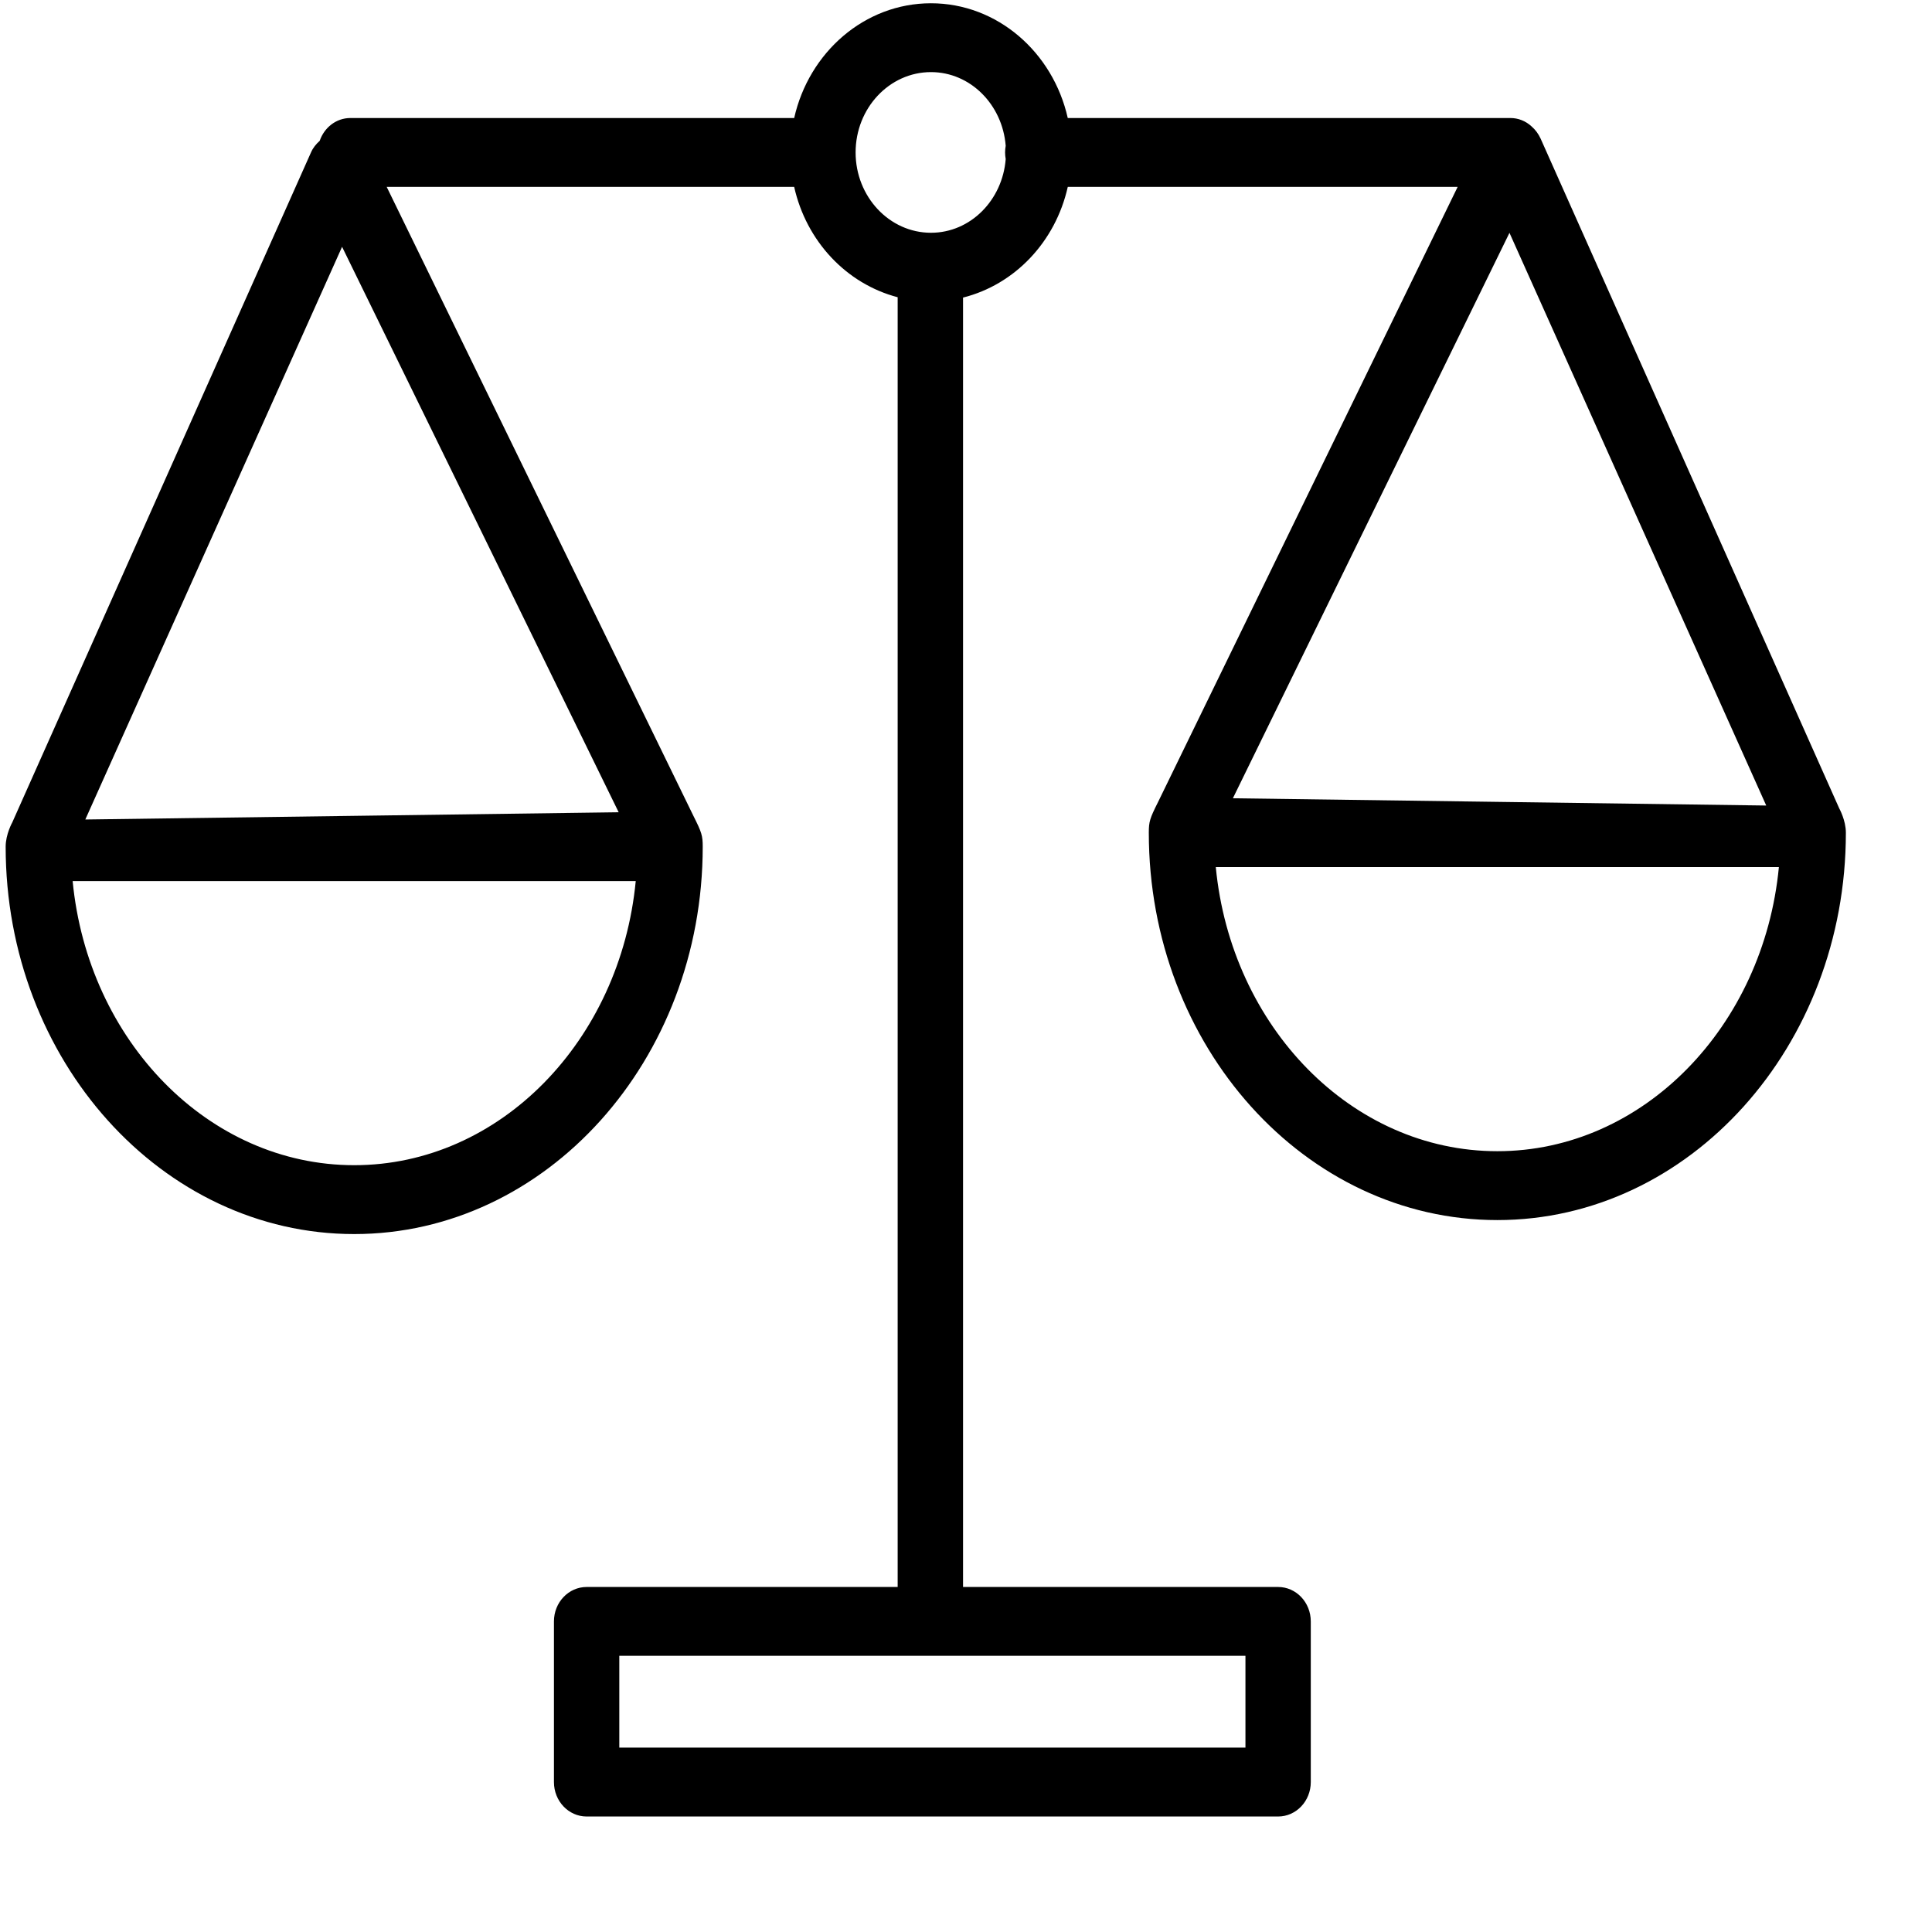
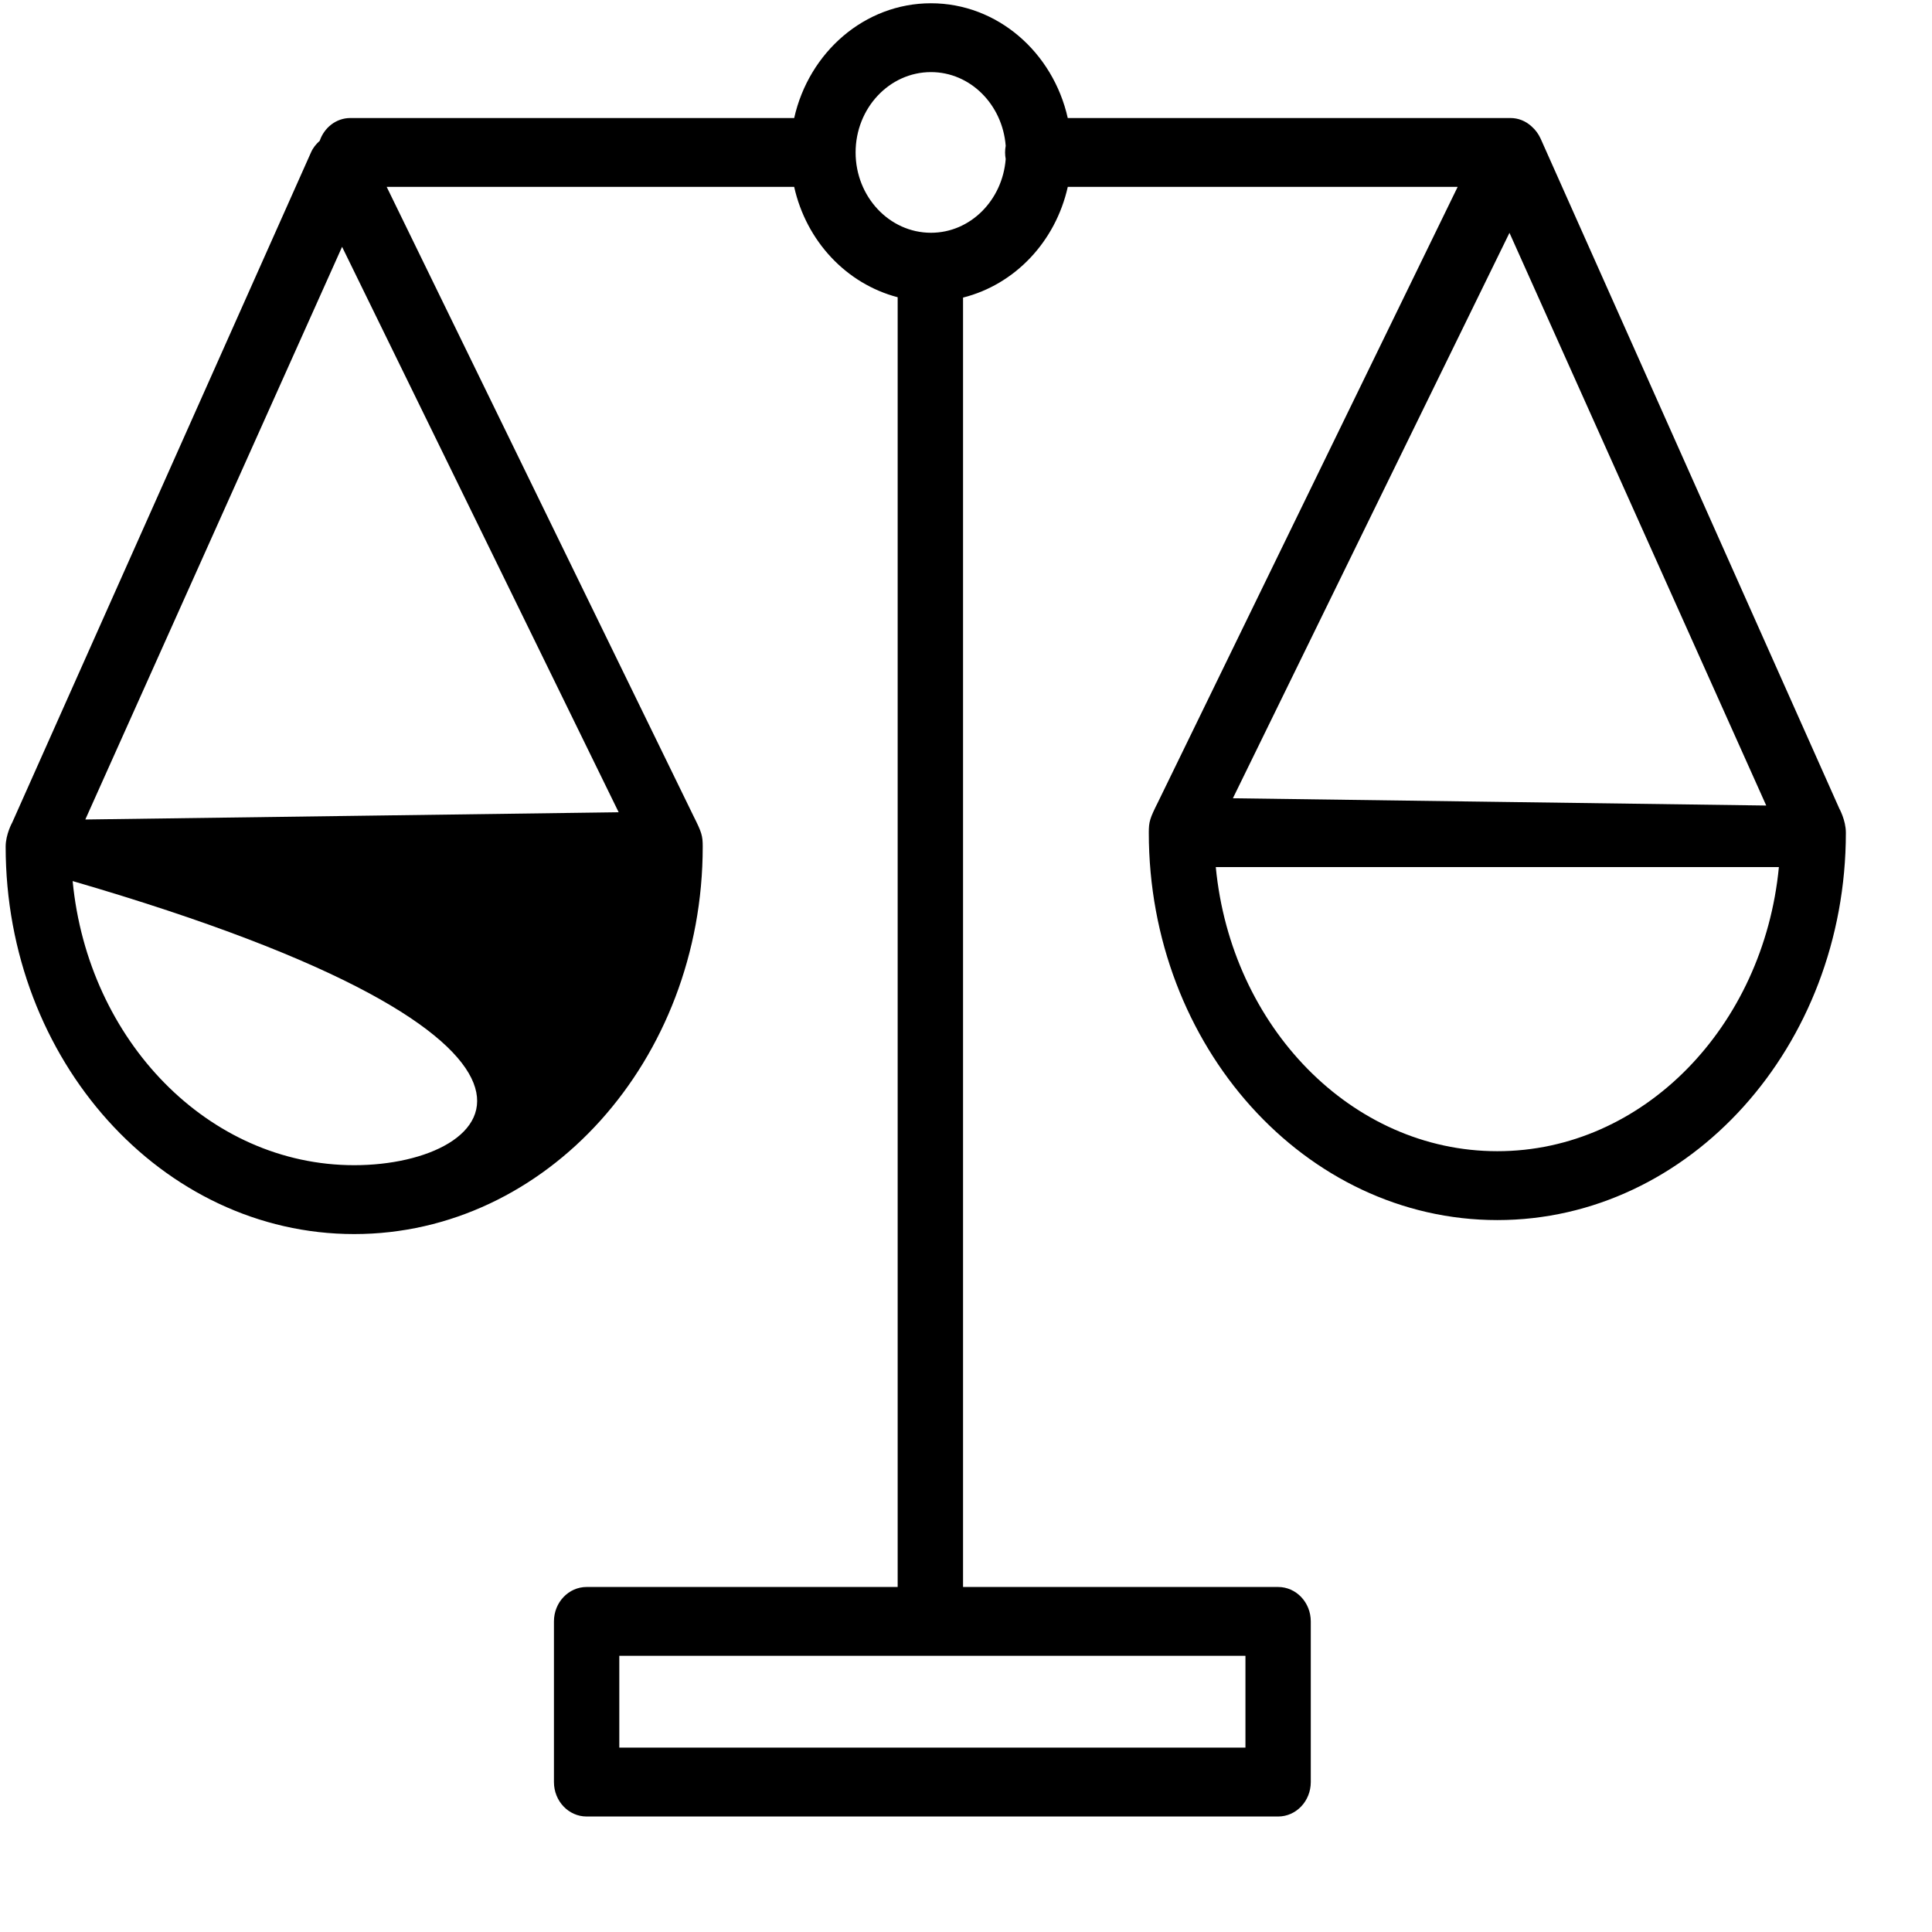
<svg xmlns="http://www.w3.org/2000/svg" viewBox="1950 2450 100 100" width="100" height="100">
-   <path fill="url(#tSvgGradient810cb99145)" stroke="none" fill-opacity="1" stroke-width="1" stroke-opacity="1" color="rgb(51, 51, 51)" fill-rule="evenodd" font-size-adjust="none" id="tSvg1699fbed177" d="M 2045.199 2491.843 C 2040.047 2480.286 2034.894 2468.729 2029.741 2457.172 C 2029.631 2456.931 2029.473 2456.717 2029.277 2456.546 C 2028.974 2456.263 2028.582 2456.107 2028.176 2456.109 C 2020.54 2456.109 2012.903 2456.109 2005.267 2456.109 C 2004.504 2452.709 2001.624 2450.169 1998.187 2450.169 C 1994.75 2450.169 1991.869 2452.709 1991.107 2456.109 C 1983.449 2456.109 1975.792 2456.109 1968.134 2456.109 C 1967.401 2456.109 1966.783 2456.602 1966.548 2457.289 C 1966.362 2457.455 1966.199 2457.652 1966.094 2457.896 C 1960.941 2469.453 1955.789 2481.01 1950.636 2492.567 C 1950.636 2492.567 1950.293 2493.177 1950.293 2493.824 C 1950.293 2504.88 1958.386 2513.875 1968.333 2513.875 C 1978.28 2513.875 1986.373 2504.88 1986.373 2493.824 C 1986.373 2493.252 1986.32 2493.085 1985.894 2492.236 C 1980.601 2481.382 1975.308 2470.528 1970.015 2459.673 C 1977.046 2459.673 1984.076 2459.673 1991.106 2459.673 C 1991.736 2462.484 1993.803 2464.688 1996.463 2465.385 C 1996.463 2487.637 1996.463 2509.889 1996.463 2532.142 C 1991.097 2532.142 1985.73 2532.142 1980.364 2532.142 C 1979.429 2532.142 1978.672 2532.939 1978.672 2533.924 C 1978.672 2536.696 1978.672 2539.468 1978.672 2542.24 C 1978.672 2543.224 1979.429 2544.022 1980.364 2544.022 C 1992.294 2544.022 2004.224 2544.022 2016.155 2544.022 C 2017.089 2544.022 2017.846 2543.224 2017.846 2542.24 C 2017.846 2539.468 2017.846 2536.696 2017.846 2533.924 C 2017.846 2532.939 2017.089 2532.142 2016.155 2532.142 C 2010.719 2532.142 2005.283 2532.142 1999.847 2532.142 C 1999.847 2509.895 1999.847 2487.649 1999.847 2465.403 C 2002.536 2464.725 2004.633 2462.508 2005.268 2459.673 C 2011.994 2459.673 2018.721 2459.673 2025.448 2459.673 C 2020.279 2470.286 2015.11 2480.9 2009.941 2491.513 C 2009.515 2492.361 2009.462 2492.529 2009.462 2493.1 C 2009.462 2504.157 2017.555 2513.151 2027.502 2513.151 C 2037.449 2513.151 2045.542 2504.157 2045.542 2493.1C 2045.542 2492.454 2045.199 2491.843 2045.199 2491.843Z M 1968.333 2510.31 C 1960.787 2510.31 1954.553 2503.86 1953.76 2495.604 C 1963.475 2495.604 1973.191 2495.604 1982.906 2495.604 C 1982.113 2503.861 1975.879 2510.31 1968.333 2510.31C 1968.333 2510.31 1968.333 2510.31 1968.333 2510.31Z M 1982.022 2492.042 C 1972.82 2492.167 1963.618 2492.292 1954.416 2492.417 C 1958.846 2482.536 1963.276 2472.656 1967.706 2462.775C 1972.478 2472.531 1977.25 2482.286 1982.022 2492.042Z M 2014.464 2535.704 C 2014.464 2537.288 2014.464 2538.872 2014.464 2540.456 C 2003.661 2540.456 1992.858 2540.456 1982.055 2540.456 C 1982.055 2538.872 1982.055 2537.288 1982.055 2535.704C 1992.858 2535.704 2003.661 2535.704 2014.464 2535.704Z M 2002.055 2458.233 C 2001.889 2460.363 2000.228 2462.048 1998.187 2462.048 C 1996.036 2462.048 1994.286 2460.183 1994.286 2457.89 C 1994.286 2455.597 1996.036 2453.732 1998.187 2453.732 C 2000.228 2453.732 2001.889 2455.417 2002.055 2457.547 C 2002.035 2457.658 2002.023 2457.772 2002.023 2457.89C 2002.023 2458.008 2002.035 2458.123 2002.055 2458.233Z M 2028.13 2462.052 C 2032.56 2471.932 2036.99 2481.813 2041.42 2491.694 C 2032.218 2491.568 2023.016 2491.443 2013.814 2491.318C 2018.586 2481.563 2023.358 2471.807 2028.13 2462.052Z M 2027.502 2509.586 C 2019.956 2509.586 2013.722 2503.138 2012.929 2494.881 C 2022.644 2494.881 2032.36 2494.881 2042.075 2494.881C 2041.282 2503.136 2035.048 2509.586 2027.502 2509.586Z" style="" />
+   <path fill="url(#tSvgGradient810cb99145)" stroke="none" fill-opacity="1" stroke-width="1" stroke-opacity="1" color="rgb(51, 51, 51)" fill-rule="evenodd" font-size-adjust="none" id="tSvg1699fbed177" d="M 2045.199 2491.843 C 2040.047 2480.286 2034.894 2468.729 2029.741 2457.172 C 2029.631 2456.931 2029.473 2456.717 2029.277 2456.546 C 2028.974 2456.263 2028.582 2456.107 2028.176 2456.109 C 2020.54 2456.109 2012.903 2456.109 2005.267 2456.109 C 2004.504 2452.709 2001.624 2450.169 1998.187 2450.169 C 1994.75 2450.169 1991.869 2452.709 1991.107 2456.109 C 1983.449 2456.109 1975.792 2456.109 1968.134 2456.109 C 1967.401 2456.109 1966.783 2456.602 1966.548 2457.289 C 1966.362 2457.455 1966.199 2457.652 1966.094 2457.896 C 1960.941 2469.453 1955.789 2481.01 1950.636 2492.567 C 1950.636 2492.567 1950.293 2493.177 1950.293 2493.824 C 1950.293 2504.88 1958.386 2513.875 1968.333 2513.875 C 1978.28 2513.875 1986.373 2504.88 1986.373 2493.824 C 1986.373 2493.252 1986.32 2493.085 1985.894 2492.236 C 1980.601 2481.382 1975.308 2470.528 1970.015 2459.673 C 1977.046 2459.673 1984.076 2459.673 1991.106 2459.673 C 1991.736 2462.484 1993.803 2464.688 1996.463 2465.385 C 1996.463 2487.637 1996.463 2509.889 1996.463 2532.142 C 1991.097 2532.142 1985.73 2532.142 1980.364 2532.142 C 1979.429 2532.142 1978.672 2532.939 1978.672 2533.924 C 1978.672 2536.696 1978.672 2539.468 1978.672 2542.24 C 1978.672 2543.224 1979.429 2544.022 1980.364 2544.022 C 1992.294 2544.022 2004.224 2544.022 2016.155 2544.022 C 2017.089 2544.022 2017.846 2543.224 2017.846 2542.24 C 2017.846 2539.468 2017.846 2536.696 2017.846 2533.924 C 2017.846 2532.939 2017.089 2532.142 2016.155 2532.142 C 2010.719 2532.142 2005.283 2532.142 1999.847 2532.142 C 1999.847 2509.895 1999.847 2487.649 1999.847 2465.403 C 2002.536 2464.725 2004.633 2462.508 2005.268 2459.673 C 2011.994 2459.673 2018.721 2459.673 2025.448 2459.673 C 2020.279 2470.286 2015.11 2480.9 2009.941 2491.513 C 2009.515 2492.361 2009.462 2492.529 2009.462 2493.1 C 2009.462 2504.157 2017.555 2513.151 2027.502 2513.151 C 2037.449 2513.151 2045.542 2504.157 2045.542 2493.1C 2045.542 2492.454 2045.199 2491.843 2045.199 2491.843Z M 1968.333 2510.31 C 1960.787 2510.31 1954.553 2503.86 1953.76 2495.604 C 1982.113 2503.861 1975.879 2510.31 1968.333 2510.31C 1968.333 2510.31 1968.333 2510.31 1968.333 2510.31Z M 1982.022 2492.042 C 1972.82 2492.167 1963.618 2492.292 1954.416 2492.417 C 1958.846 2482.536 1963.276 2472.656 1967.706 2462.775C 1972.478 2472.531 1977.25 2482.286 1982.022 2492.042Z M 2014.464 2535.704 C 2014.464 2537.288 2014.464 2538.872 2014.464 2540.456 C 2003.661 2540.456 1992.858 2540.456 1982.055 2540.456 C 1982.055 2538.872 1982.055 2537.288 1982.055 2535.704C 1992.858 2535.704 2003.661 2535.704 2014.464 2535.704Z M 2002.055 2458.233 C 2001.889 2460.363 2000.228 2462.048 1998.187 2462.048 C 1996.036 2462.048 1994.286 2460.183 1994.286 2457.89 C 1994.286 2455.597 1996.036 2453.732 1998.187 2453.732 C 2000.228 2453.732 2001.889 2455.417 2002.055 2457.547 C 2002.035 2457.658 2002.023 2457.772 2002.023 2457.89C 2002.023 2458.008 2002.035 2458.123 2002.055 2458.233Z M 2028.13 2462.052 C 2032.56 2471.932 2036.99 2481.813 2041.42 2491.694 C 2032.218 2491.568 2023.016 2491.443 2013.814 2491.318C 2018.586 2481.563 2023.358 2471.807 2028.13 2462.052Z M 2027.502 2509.586 C 2019.956 2509.586 2013.722 2503.138 2012.929 2494.881 C 2022.644 2494.881 2032.36 2494.881 2042.075 2494.881C 2041.282 2503.136 2035.048 2509.586 2027.502 2509.586Z" style="" />
  <defs>
    <linearGradient id="tSvgGradient810cb99145" x1="1997.918" x2="1997.918" y1="2544.022" y2="2450.169" color="rgb(51, 51, 51)" fill="rgb(0, 0, 0)" font-size-adjust="none" gradientUnits="userSpaceOnUse">
      <stop offset="0" stop-color="hsl(302.832,51.52%,32.35%)" stop-opacity="1" />
      <stop offset="1" stop-color="hsl(24.804,61.86%,57.84%)" stop-opacity="1" />
    </linearGradient>
  </defs>
</svg>